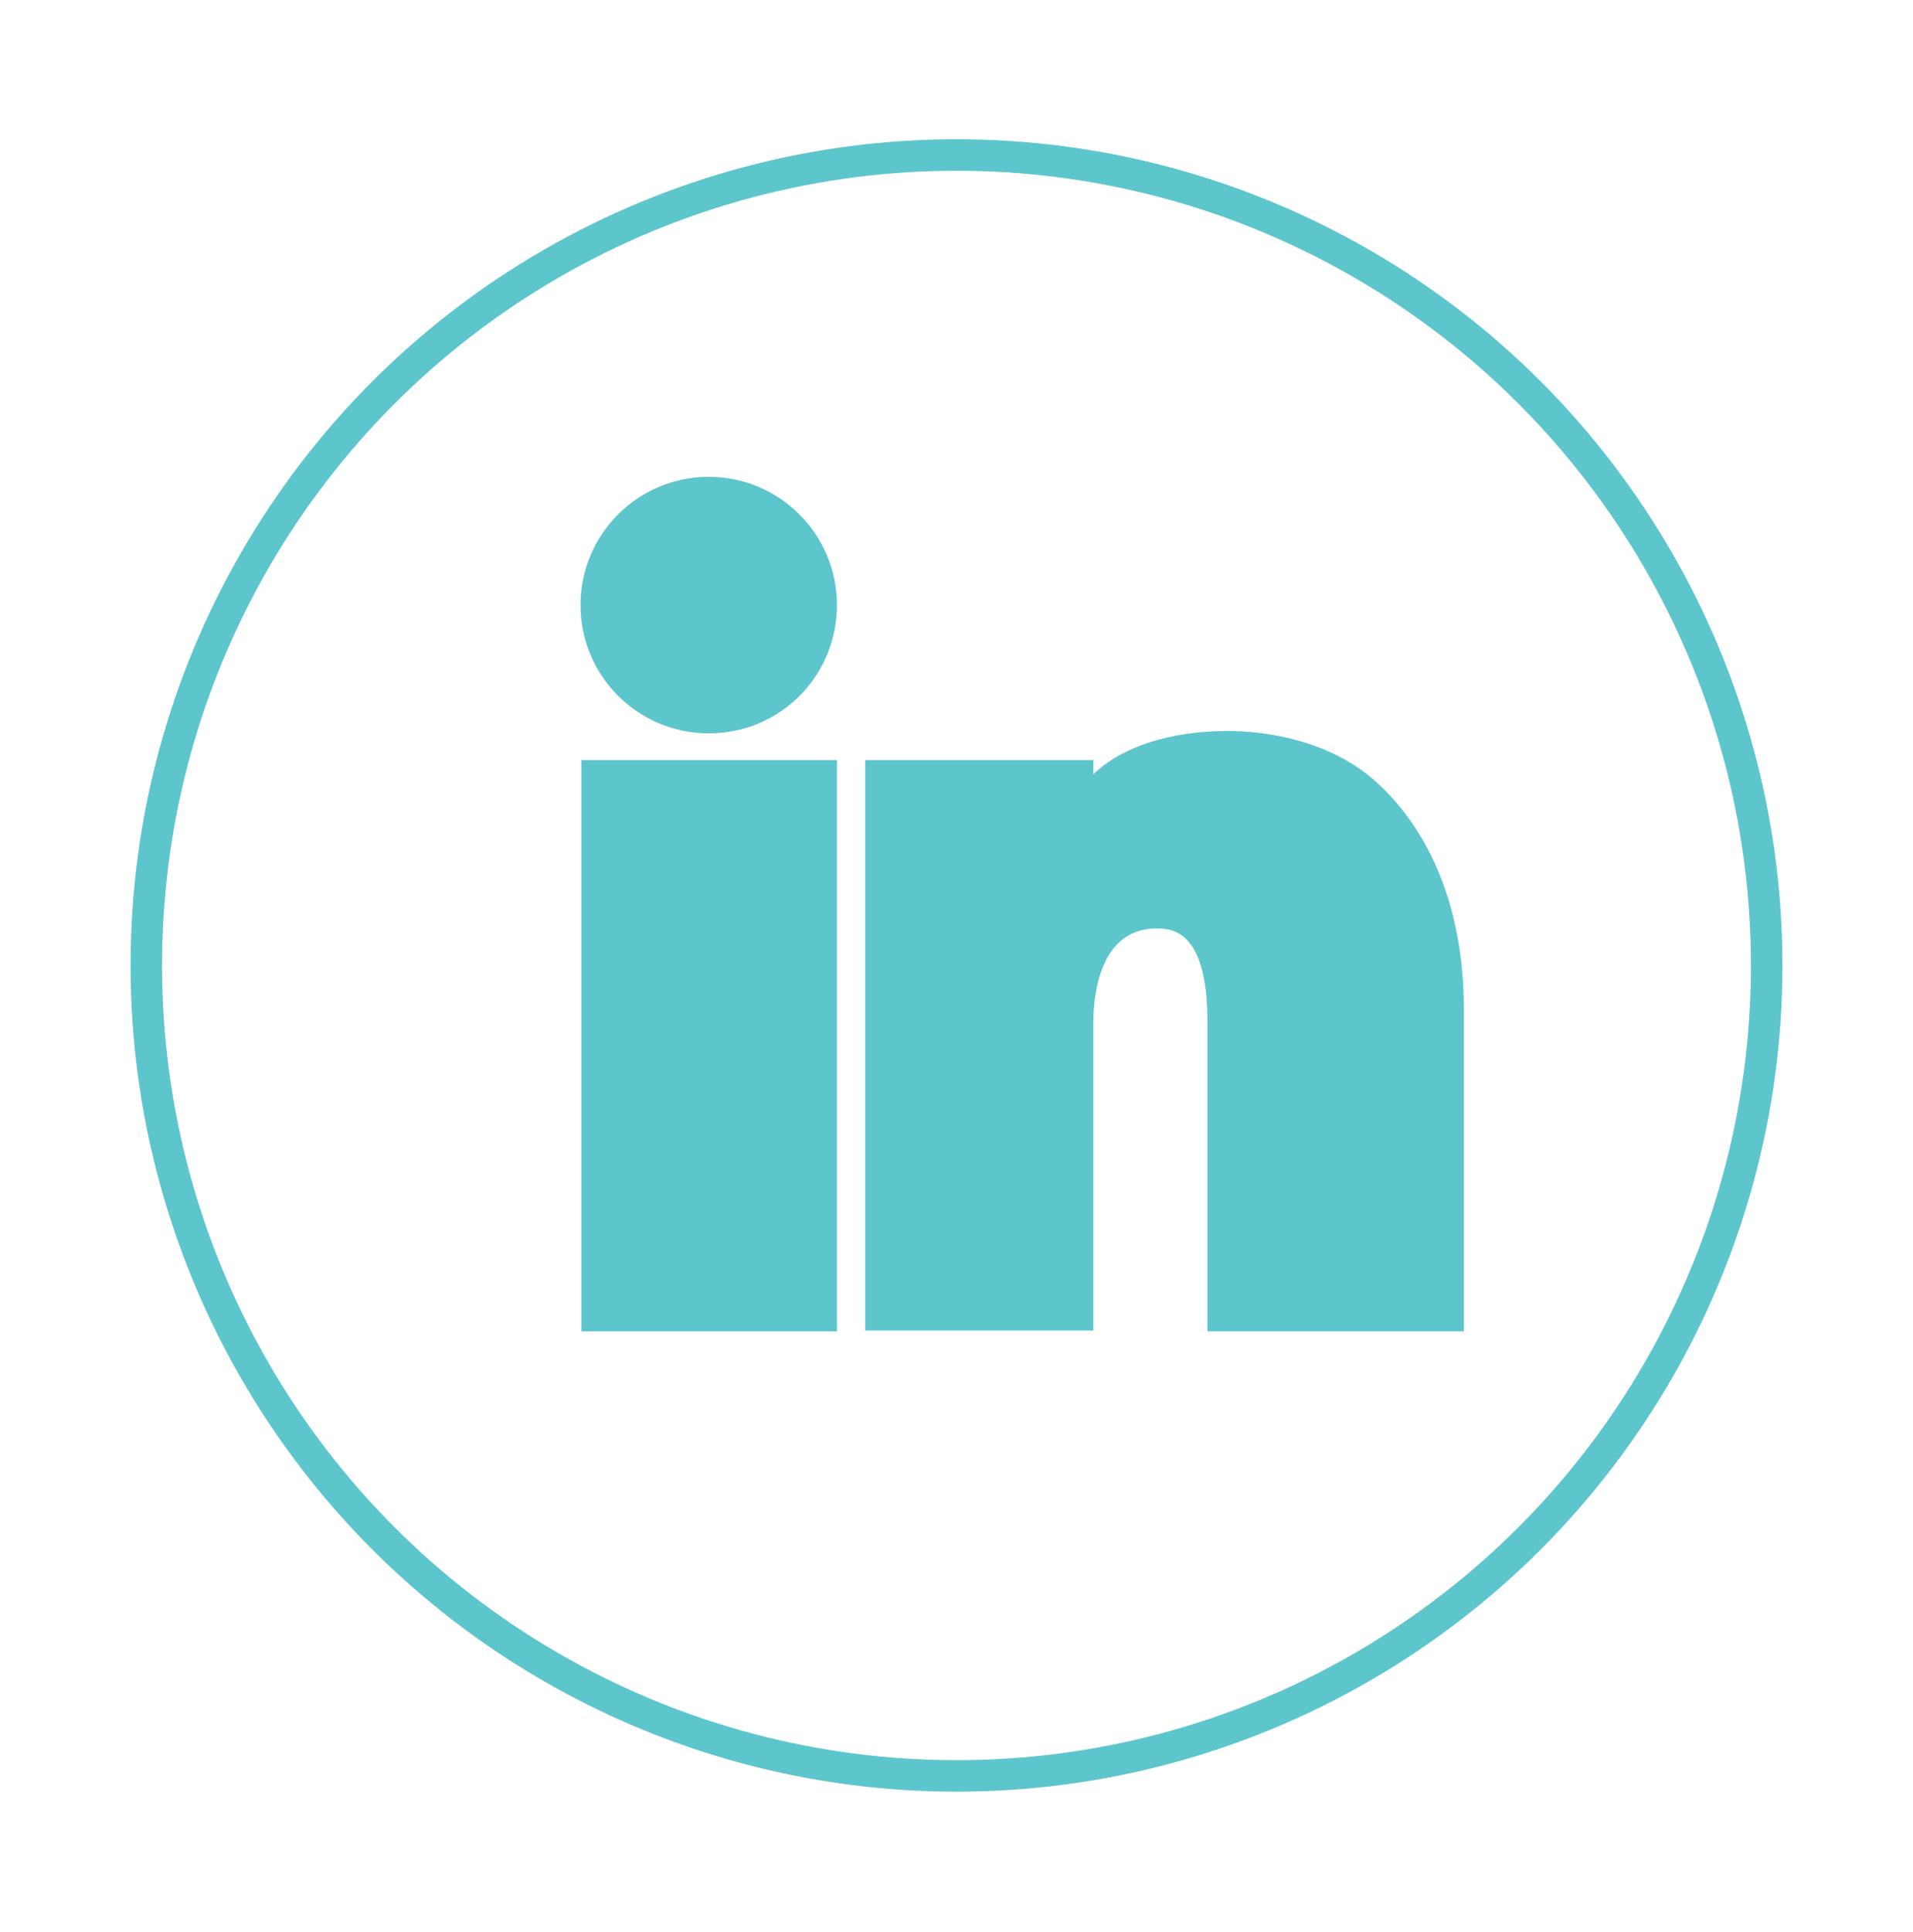
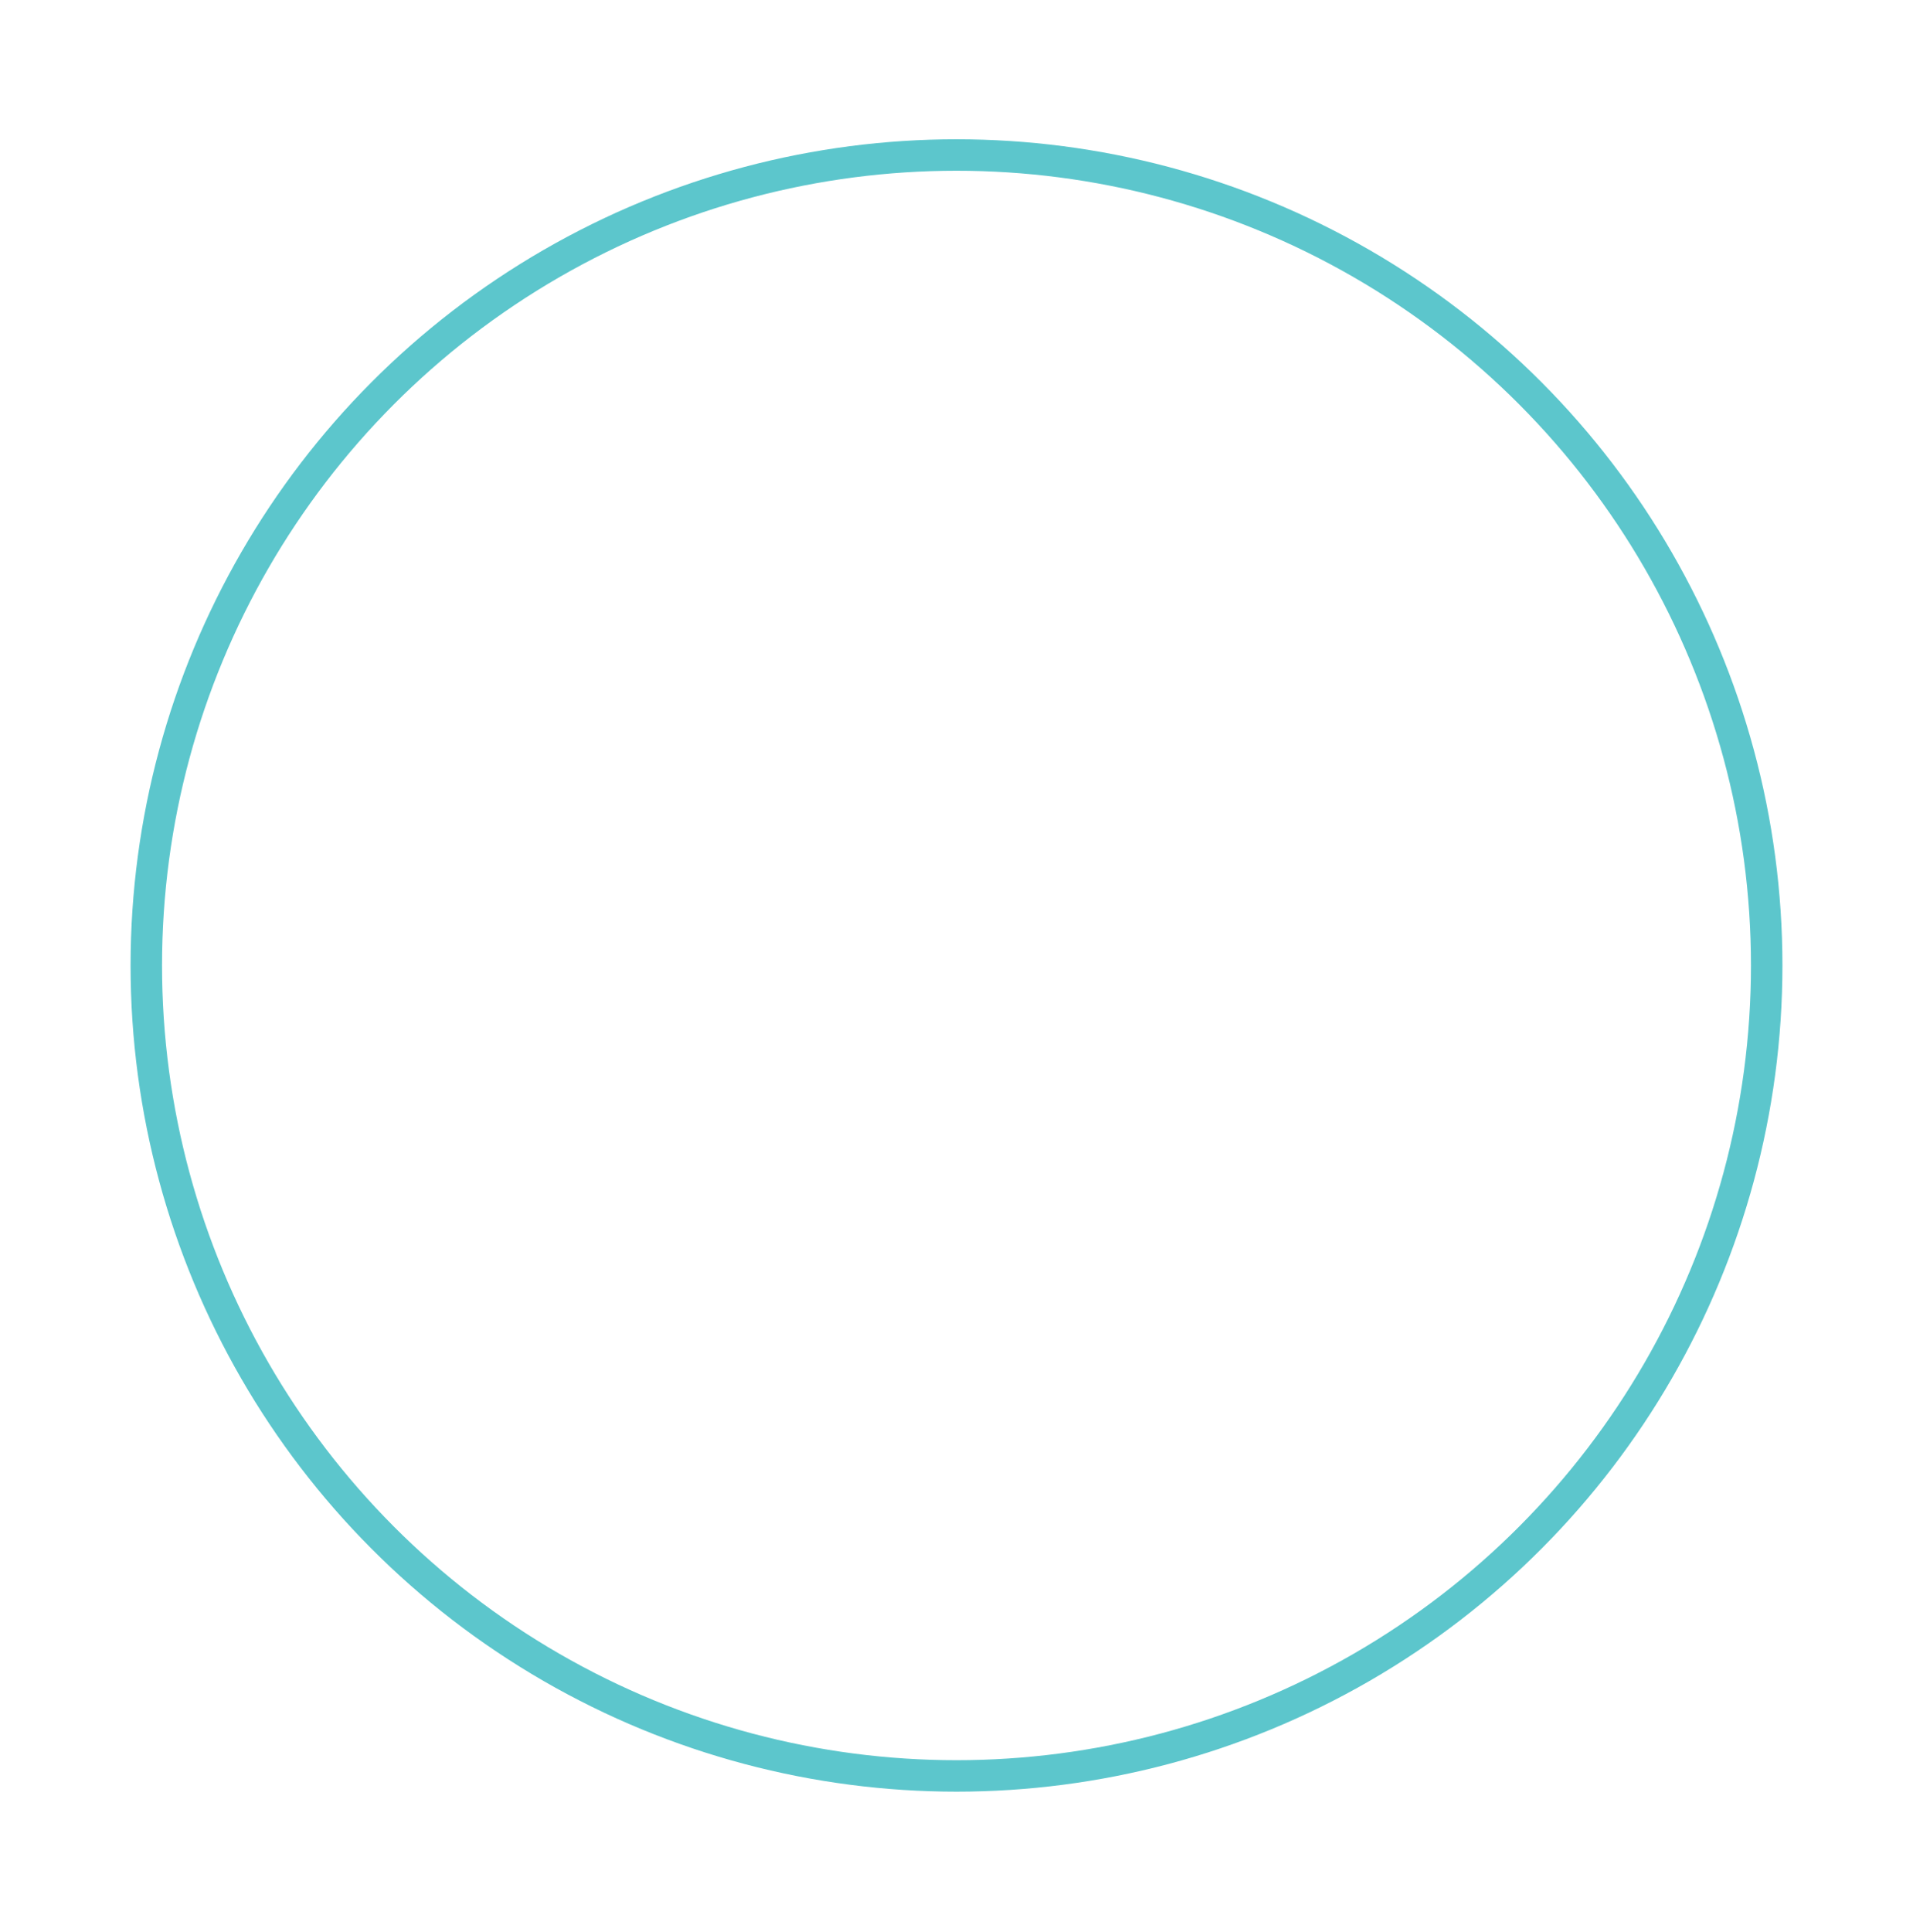
<svg xmlns="http://www.w3.org/2000/svg" version="1.1" id="Layer_1" x="0px" y="0px" viewBox="0 0 243.2 245.5" style="enable-background:new 0 0 243.2 245.5;" xml:space="preserve">
  <style type="text/css">
	.st0{fill-rule:evenodd;clip-rule:evenodd;fill:#5CC6CC;}
	.st1{fill-rule:evenodd;clip-rule:evenodd;fill:none;stroke:#5CC6CC;stroke-width:4;stroke-miterlimit:10;}
</style>
-   <path class="st0" d="M90.1,93.2c-9,0-16.3-7.3-16.3-16.3s7.3-16.3,16.3-16.3s16.3,7.3,16.3,16.3S99.2,93.2,90.1,93.2z M79.1,169.2  h-5.2v-1.9V98.7v-2.1h5.2h22.2h5.1v2.1v68.6v1.9h-5.1H79.1z M180.8,169.2h-22.1h-5.2v-1.9v-37.5c0-11.8-4.7-11.8-6.5-11.8  c-7.8,0-8,10-8,11.9v37.3v1.9h-2.5h-22.2h-4.3v-1.9V98.7v-2.1h4.3h22.2h2.5v1.8c3.6-3.5,9.8-5.5,17.1-5.5c4.9,0,13.2,1.2,19.1,6.7  c6.5,6,10.9,15.7,10.9,28.7v39v1.9H180.8z" />
  <circle class="st1" cx="121.6" cy="122.7" r="103" />
</svg>